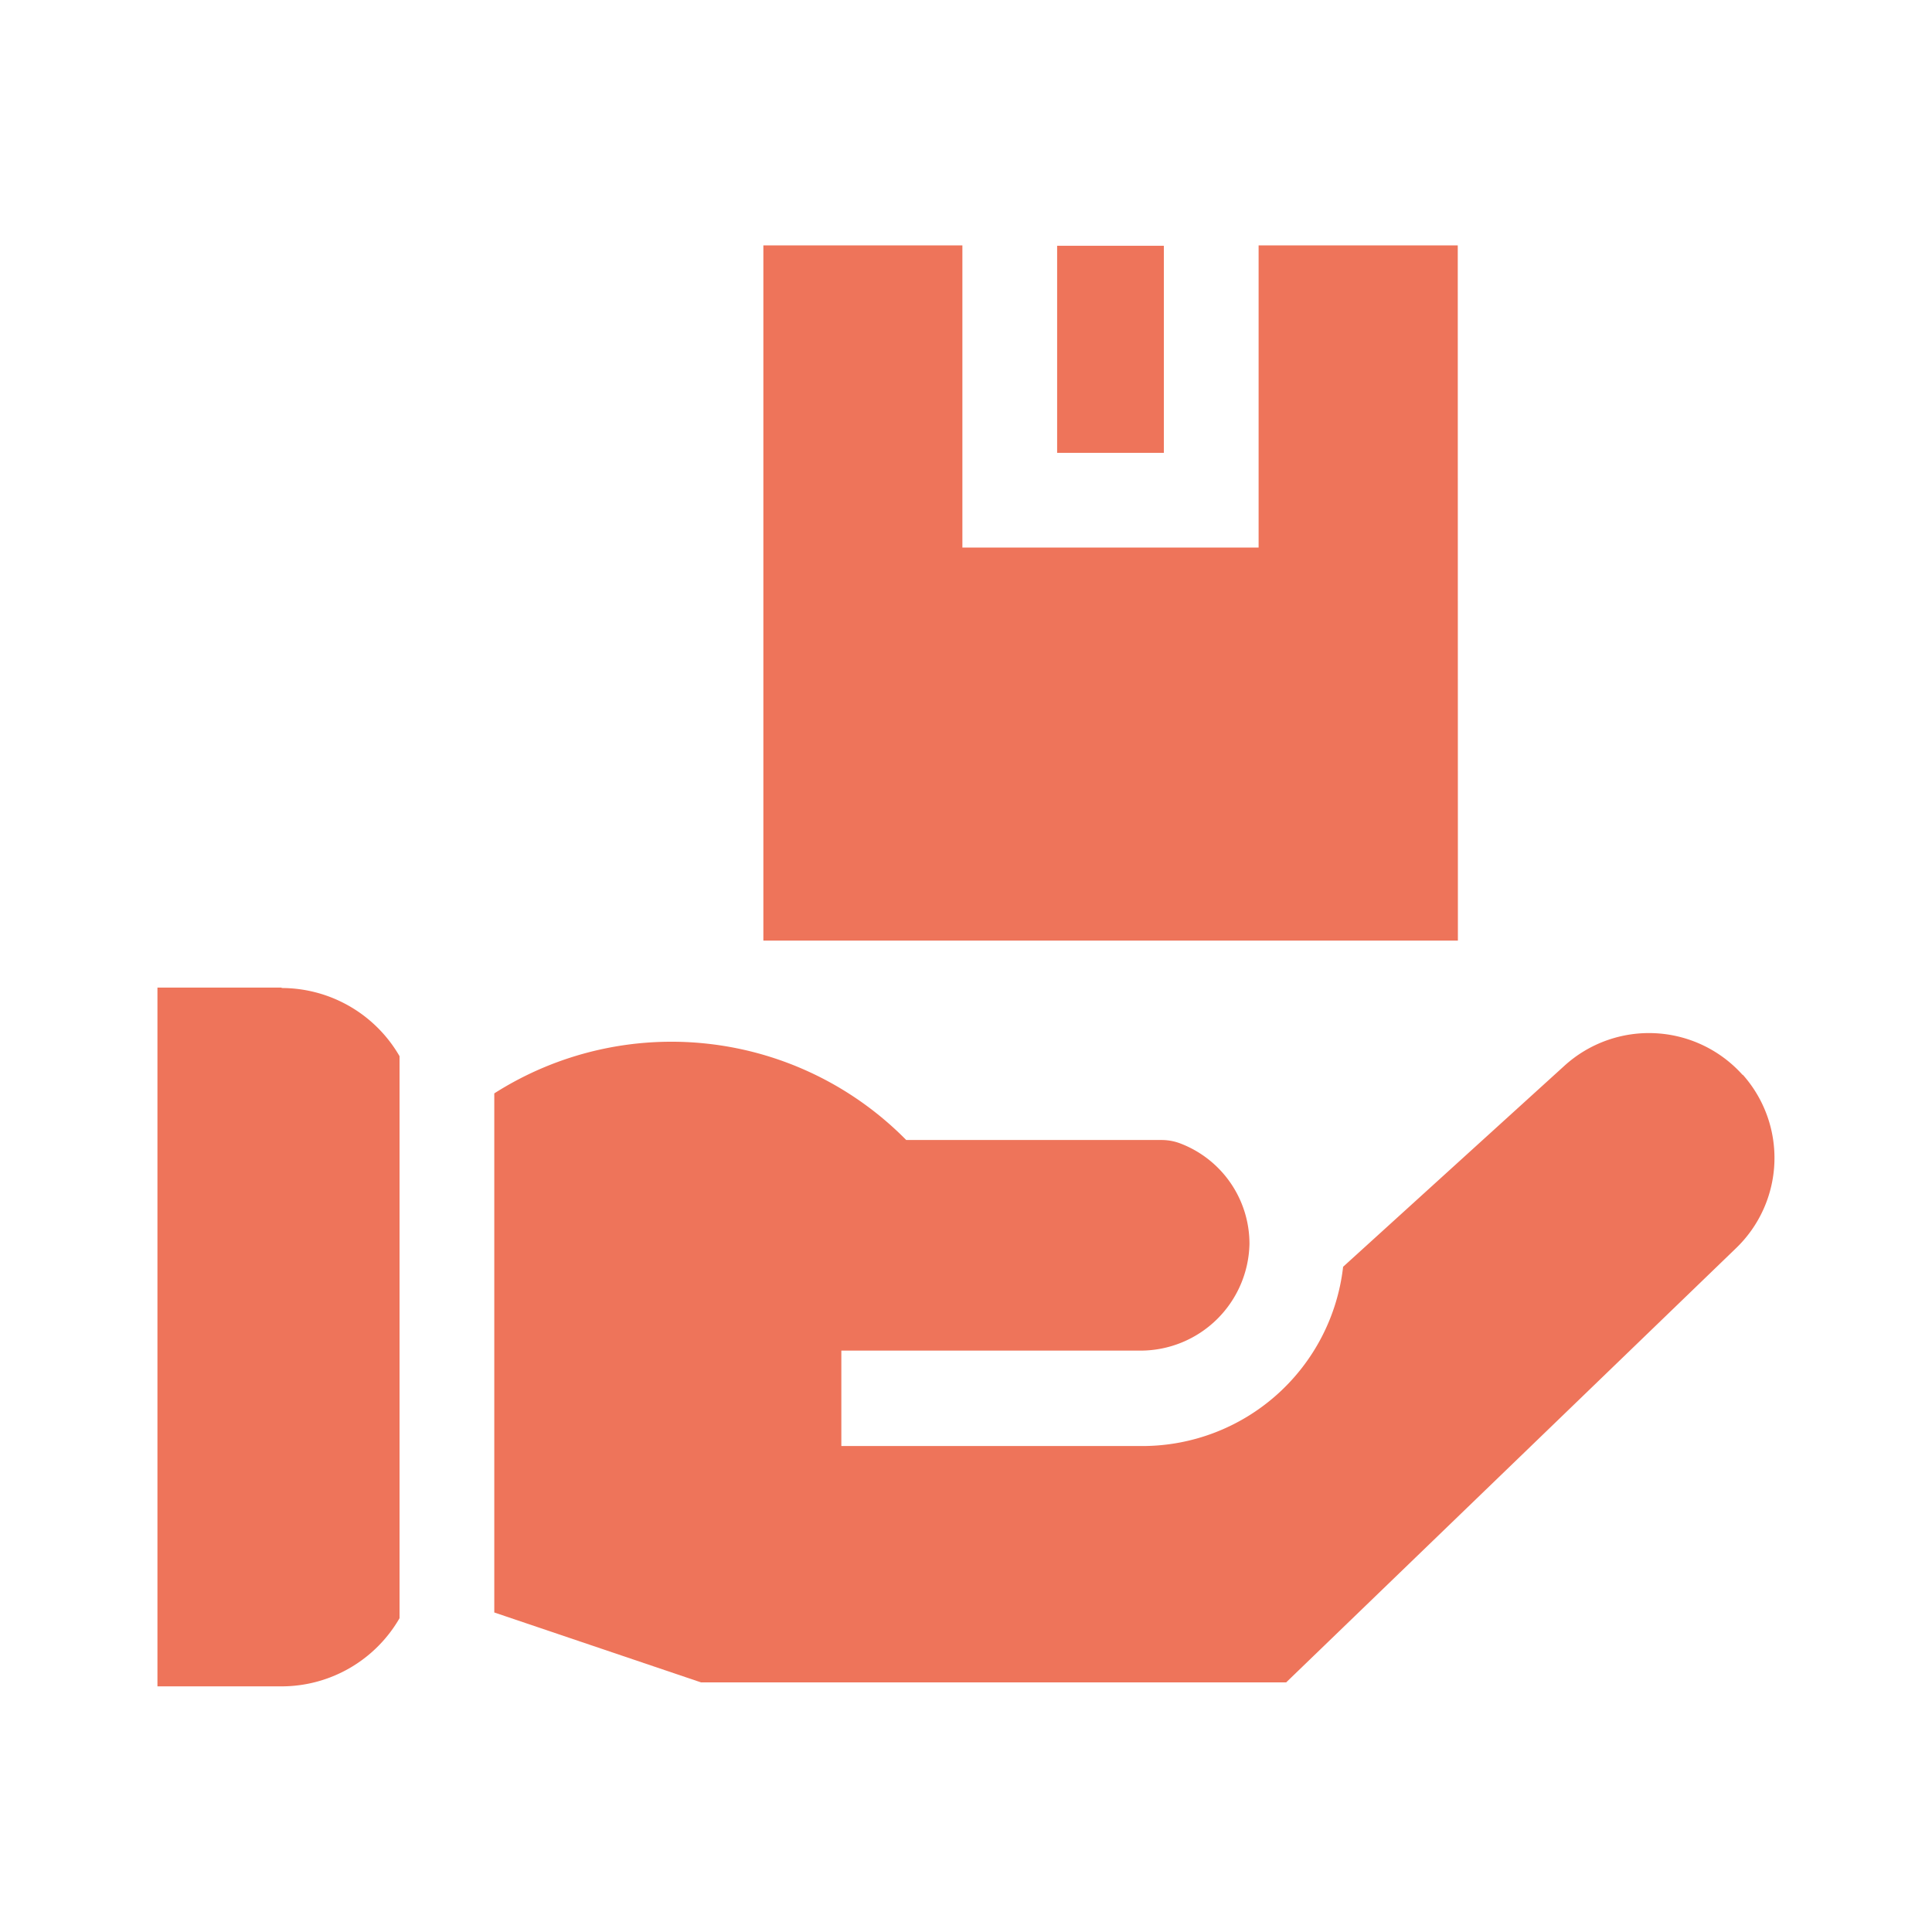
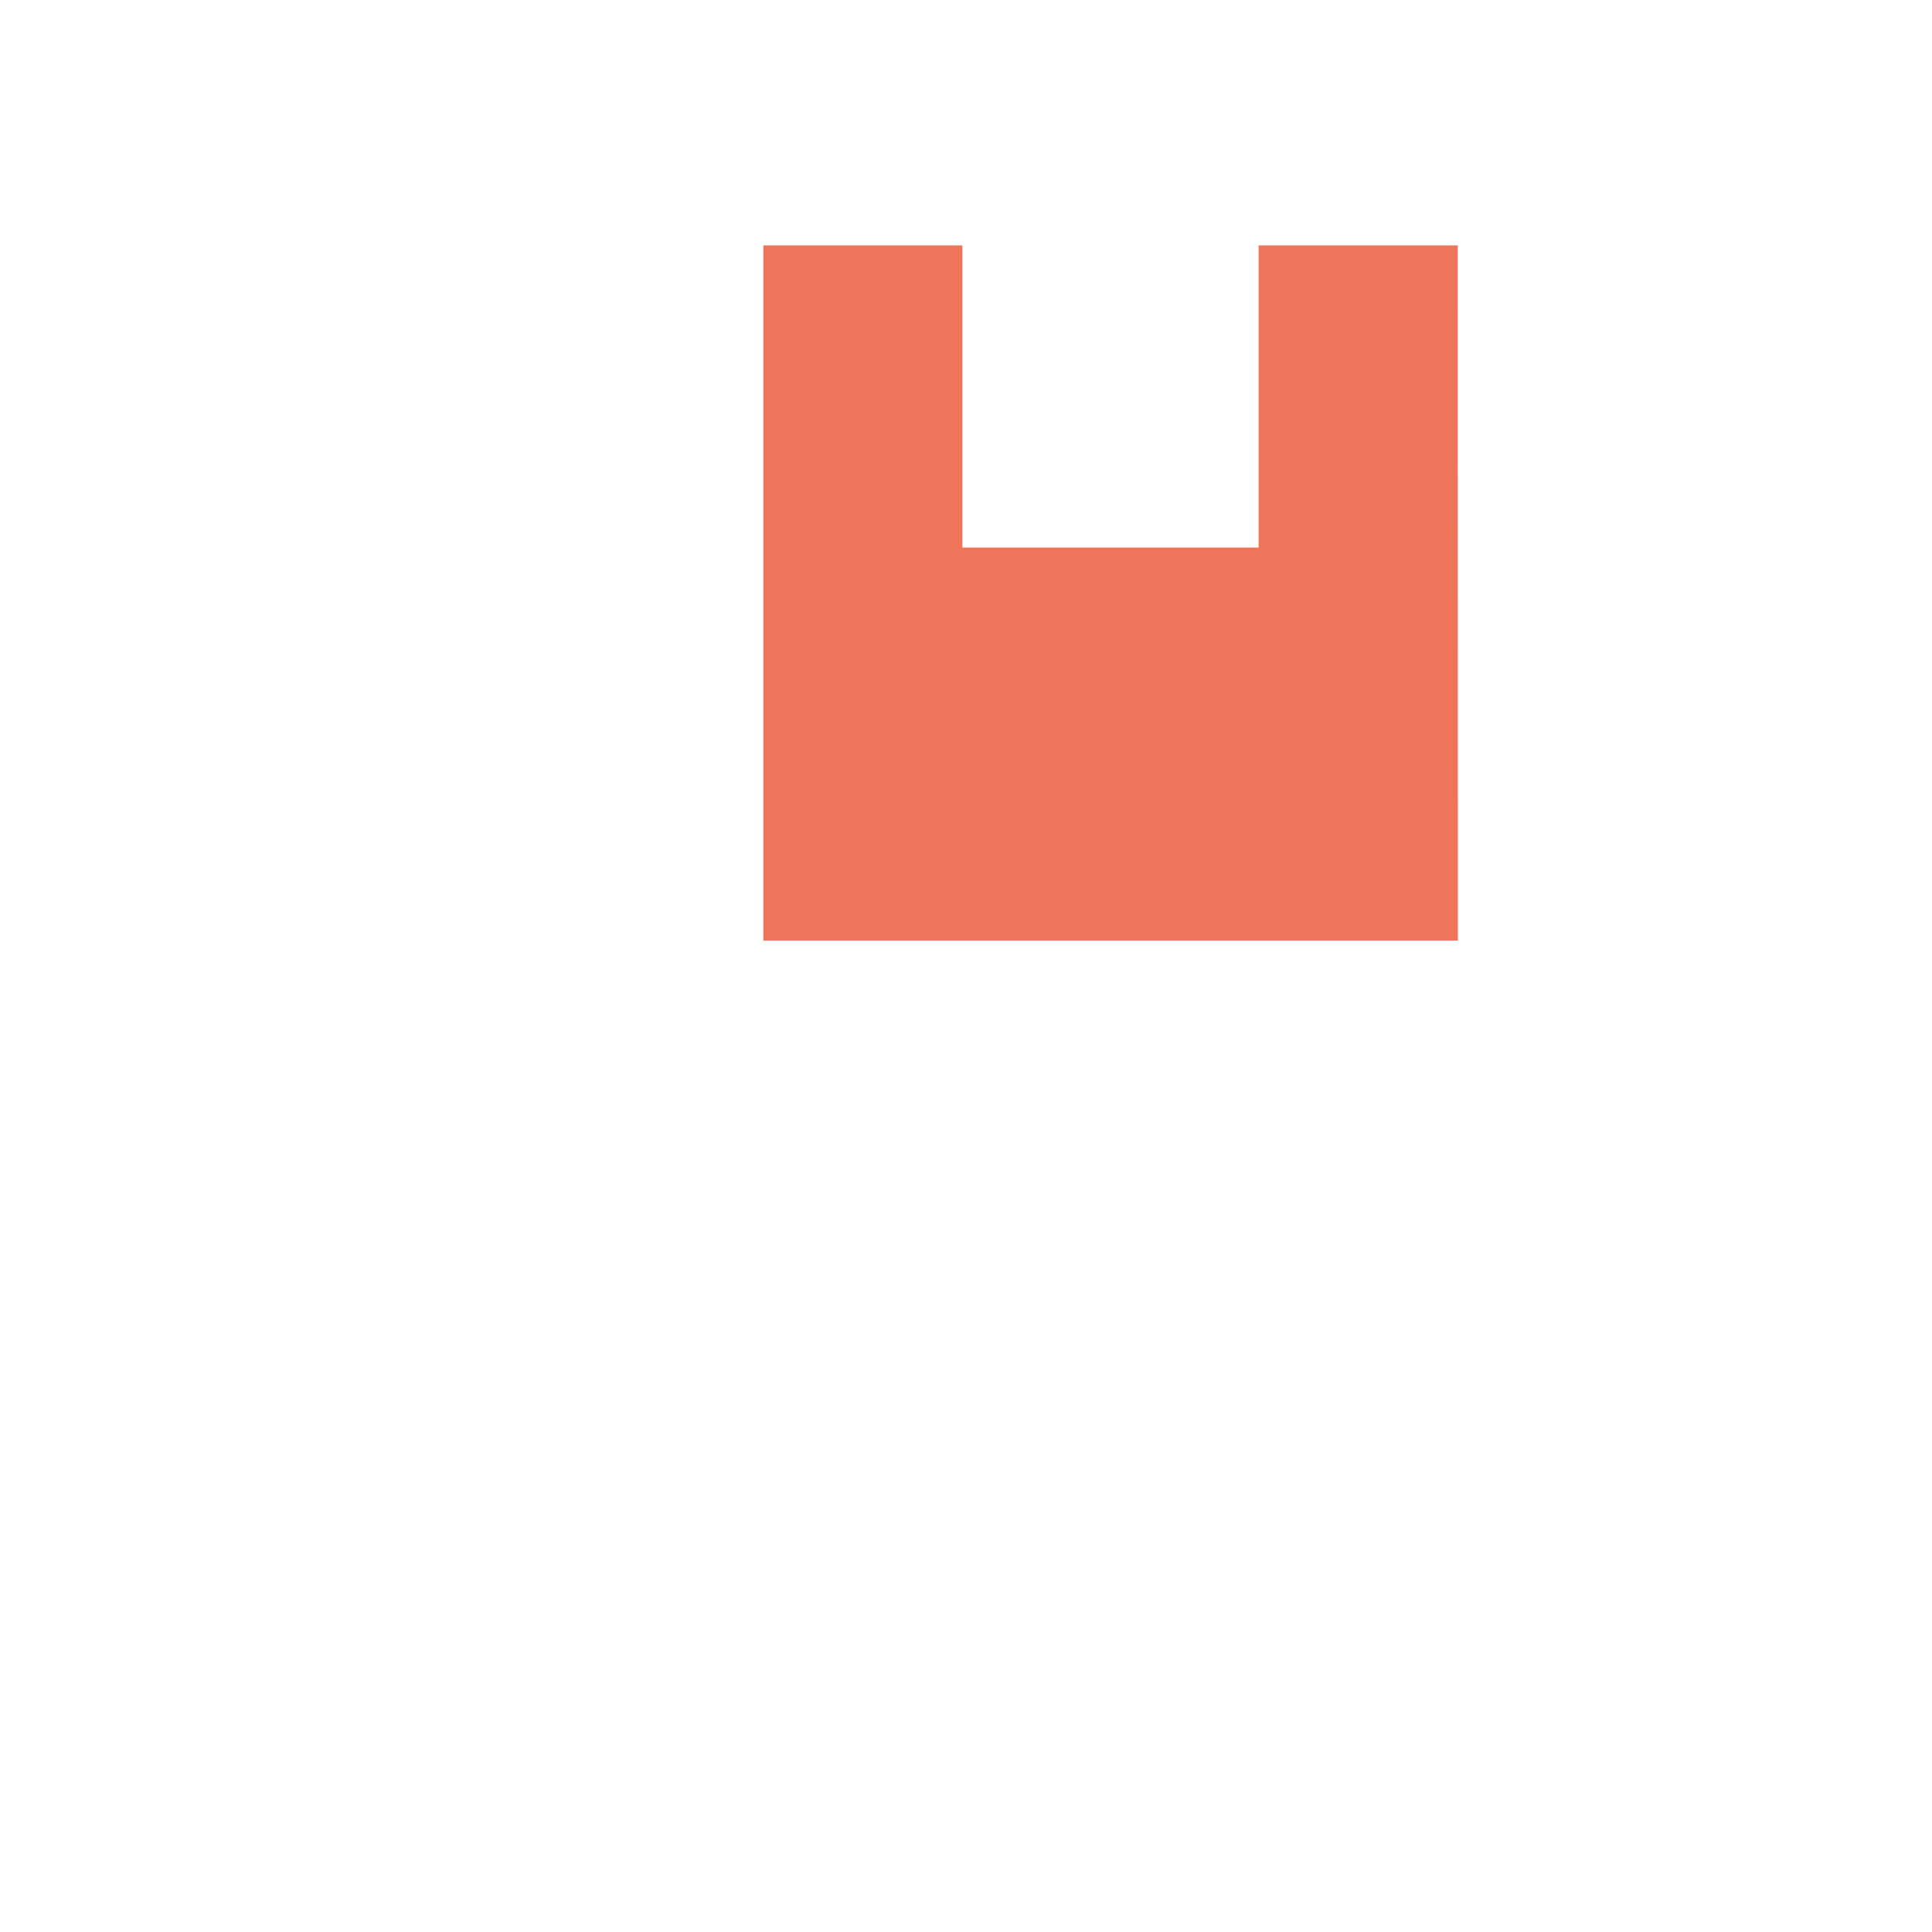
<svg xmlns="http://www.w3.org/2000/svg" viewBox="0 0 141.73 141.73">
  <defs>
    <style>.cls-1{fill:#ee745a;}</style>
  </defs>
  <g id="Layer_1" data-name="Layer 1">
-     <path class="cls-1" d="M20.66,72.45H11.55v51.26h9.11a10,10,0,0,0,8.65-5V77.48a10,10,0,0,0-8.65-5Zm0,0" />
-     <path class="cls-1" d="M127.85,78.87a9.22,9.22,0,0,0-13.07-.7L98.53,92.93a14.83,14.83,0,0,1-14.71,13.15H61.72v-7H83.66a8,8,0,0,0,8-7.83,7.88,7.88,0,0,0-5.08-7.37,3.83,3.83,0,0,0-1.38-.25H66.48a24.18,24.18,0,0,0-30.22-3.42v38.08l15.17,5.13H94.35l33-31.85a9.18,9.18,0,0,0,.49-12.74Zm0,0" />
-     <rect class="cls-1" x="77.55" y="18.03" width="7.83" height="15.19" />
    <path class="cls-1" d="M106.94,18H92.33V40.17H70.6V18H56V69h50.95Zm0,0" />
  </g>
</svg>